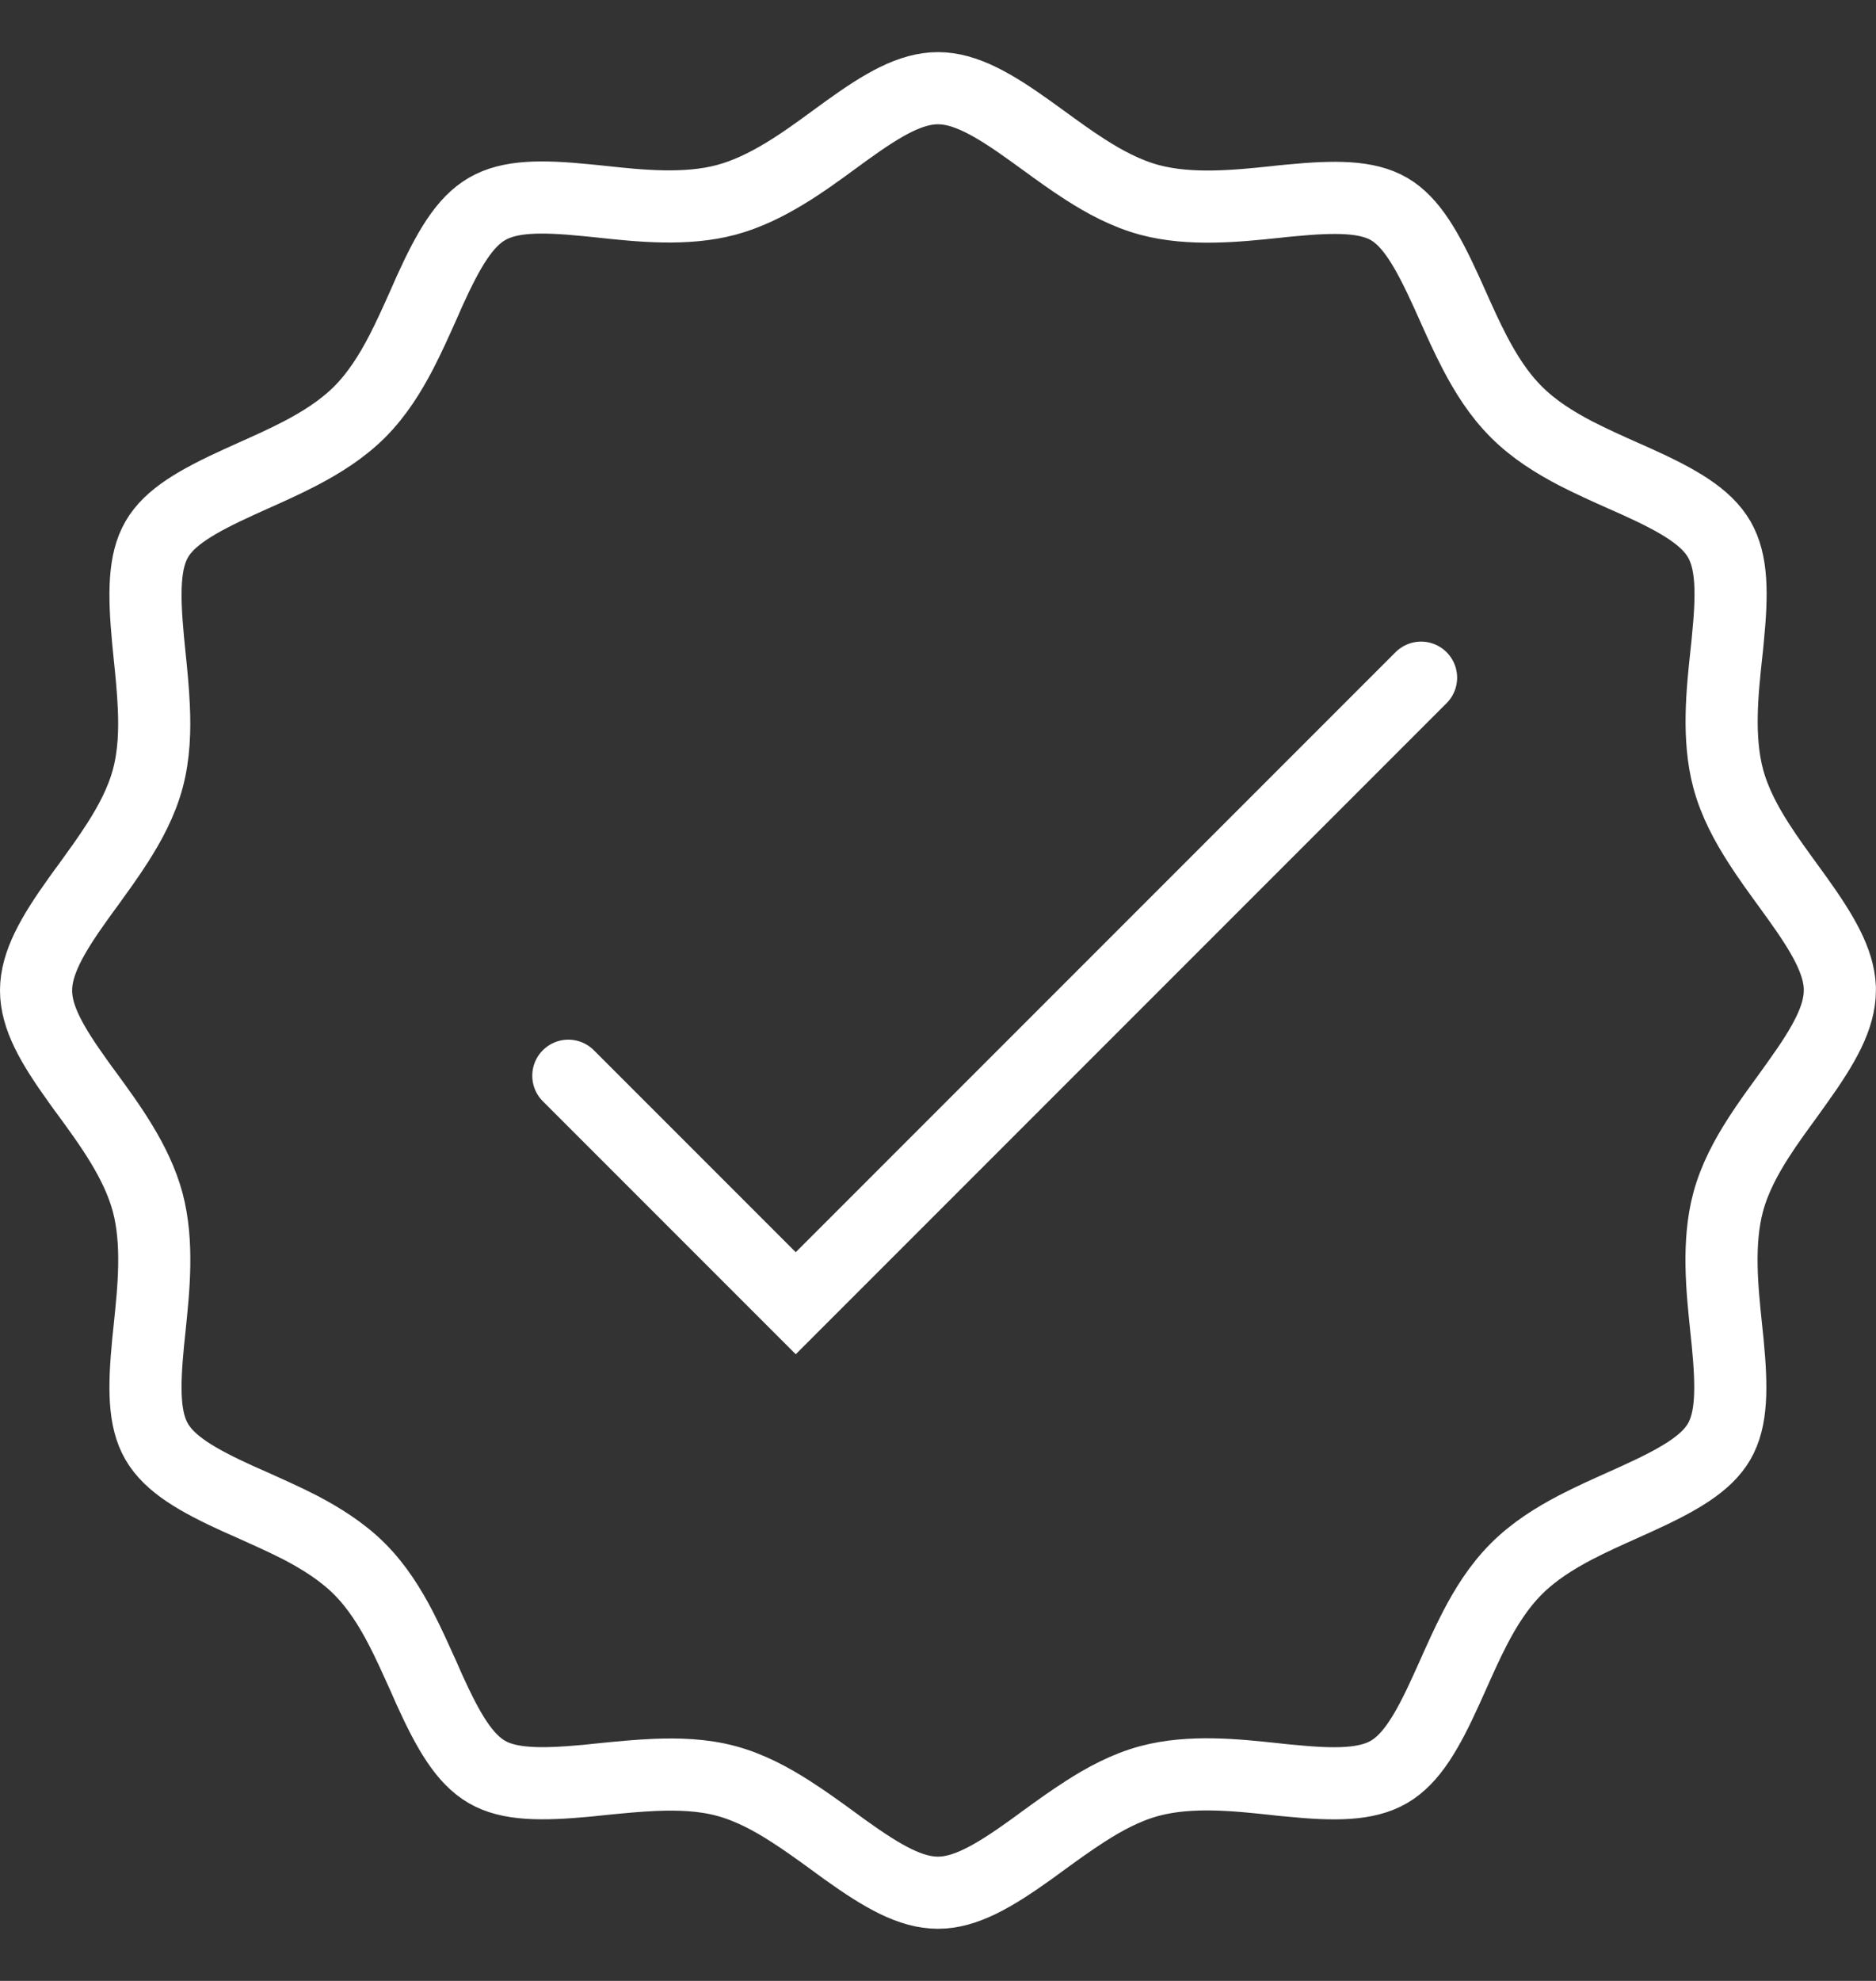
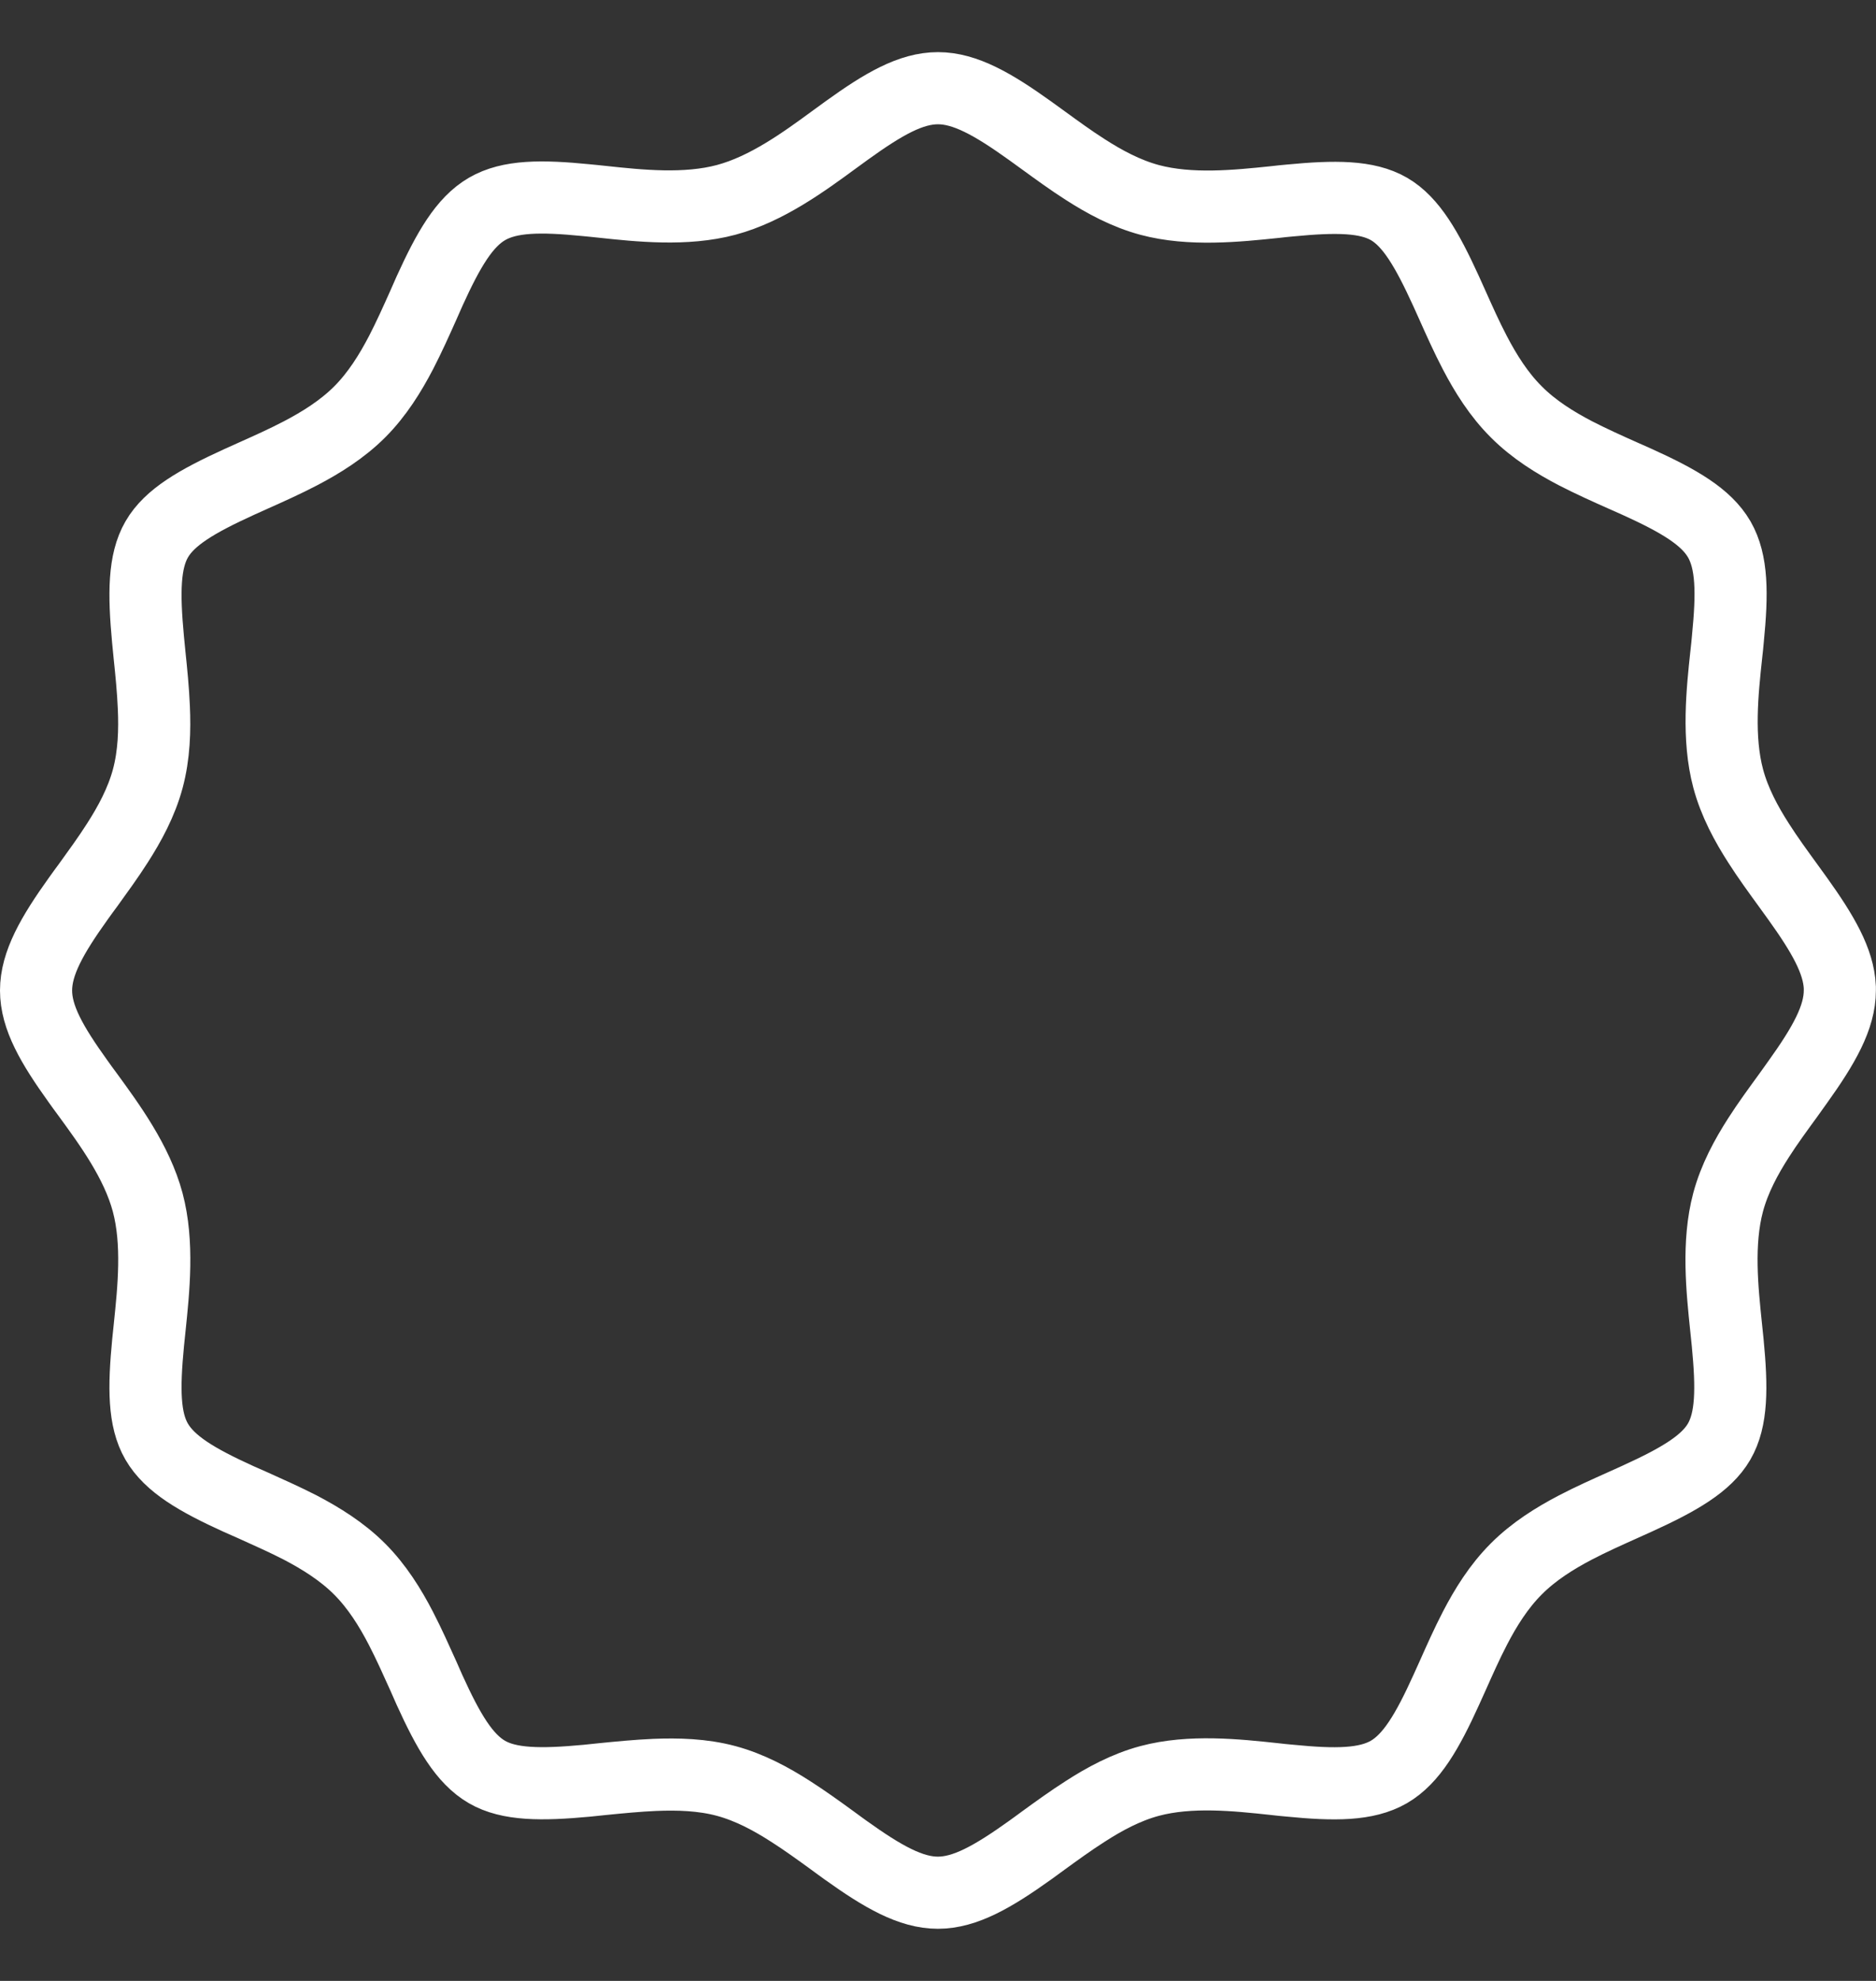
<svg xmlns="http://www.w3.org/2000/svg" fill="none" viewBox="0 0 18 19" height="19" width="18">
  <rect x="0" y="0" width="18" height="19" fill="#333333" stroke="none" />
  <path stroke-width="0.692" stroke="white" d="M17.248 8.619C17.491 8.958 17.642 9.219 17.653 9.47V9.5C17.653 9.759 17.5 10.028 17.247 10.381C17.217 10.423 17.186 10.466 17.154 10.511C17.061 10.639 16.96 10.776 16.874 10.911C16.755 11.096 16.642 11.304 16.581 11.532L16.581 11.532C16.477 11.922 16.524 12.368 16.562 12.733C16.567 12.783 16.572 12.832 16.577 12.878C16.619 13.315 16.618 13.615 16.495 13.827C16.372 14.039 16.11 14.191 15.709 14.374C15.666 14.394 15.622 14.414 15.576 14.434C15.427 14.501 15.265 14.573 15.116 14.651C14.919 14.754 14.716 14.88 14.548 15.049C14.38 15.217 14.254 15.42 14.152 15.617C14.075 15.765 14.004 15.925 13.938 16.073C13.917 16.119 13.897 16.165 13.877 16.208C13.696 16.607 13.543 16.87 13.326 16.996C13.109 17.121 12.808 17.122 12.374 17.079C12.327 17.075 12.278 17.07 12.227 17.064C11.864 17.025 11.421 16.978 11.031 17.082L11.031 17.082C10.803 17.143 10.595 17.256 10.411 17.375C10.276 17.461 10.138 17.561 10.01 17.654C9.966 17.687 9.922 17.718 9.881 17.748C9.527 18.001 9.259 18.154 8.999 18.154C8.739 18.154 8.471 18.001 8.117 17.748C8.076 17.718 8.032 17.687 7.988 17.654C7.86 17.561 7.722 17.461 7.587 17.375C7.402 17.256 7.194 17.143 6.967 17.082C6.74 17.021 6.502 17.015 6.282 17.024C6.118 17.031 5.945 17.048 5.784 17.064C5.731 17.07 5.68 17.075 5.63 17.08C5.191 17.121 4.884 17.119 4.672 16.996L4.672 16.996C4.455 16.87 4.302 16.607 4.121 16.209C4.101 16.165 4.081 16.12 4.061 16.073C3.994 15.925 3.923 15.765 3.846 15.617C3.744 15.42 3.618 15.217 3.45 15.049C3.281 14.88 3.078 14.755 2.882 14.652C2.734 14.576 2.574 14.505 2.426 14.438C2.379 14.418 2.334 14.397 2.29 14.378C1.892 14.197 1.629 14.044 1.503 13.827L1.503 13.827C1.38 13.615 1.379 13.315 1.421 12.878C1.426 12.831 1.431 12.783 1.436 12.733C1.474 12.368 1.521 11.922 1.417 11.532C1.313 11.143 1.051 10.786 0.837 10.493C0.806 10.452 0.777 10.411 0.749 10.372C0.497 10.021 0.346 9.759 0.346 9.5C0.346 9.24 0.499 8.971 0.752 8.618C0.782 8.576 0.813 8.533 0.846 8.489C0.939 8.36 1.039 8.223 1.125 8.088C1.244 7.903 1.357 7.695 1.418 7.468C1.479 7.241 1.486 7.003 1.476 6.783C1.469 6.618 1.452 6.446 1.435 6.284C1.43 6.232 1.425 6.181 1.42 6.131C1.379 5.691 1.381 5.385 1.504 5.173C1.627 4.96 1.89 4.808 2.29 4.625C2.333 4.606 2.377 4.586 2.423 4.565C2.573 4.498 2.734 4.426 2.883 4.348C3.08 4.245 3.283 4.119 3.451 3.951C3.62 3.782 3.745 3.579 3.848 3.382C3.924 3.235 3.996 3.075 4.062 2.927C4.082 2.88 4.103 2.835 4.122 2.791C4.303 2.393 4.456 2.13 4.673 2.004C4.89 1.878 5.191 1.877 5.625 1.92C5.672 1.924 5.722 1.93 5.773 1.935C6.135 1.974 6.579 2.021 6.968 1.917C7.357 1.813 7.715 1.551 8.007 1.337C8.048 1.307 8.089 1.277 8.128 1.249C8.478 0.997 8.74 0.846 9 0.846C9.259 0.846 9.528 0.999 9.881 1.252C9.923 1.282 9.966 1.313 10.011 1.346C10.139 1.439 10.276 1.539 10.411 1.625C10.596 1.744 10.804 1.857 11.032 1.918L11.032 1.918C11.422 2.022 11.868 1.976 12.233 1.938C12.283 1.932 12.332 1.927 12.378 1.923C12.815 1.881 13.115 1.882 13.327 2.004C13.539 2.127 13.691 2.39 13.874 2.79C13.894 2.833 13.914 2.877 13.934 2.923C14.001 3.073 14.073 3.234 14.151 3.383C14.254 3.58 14.38 3.783 14.549 3.951C14.717 4.12 14.92 4.245 15.117 4.348C15.265 4.424 15.424 4.496 15.573 4.562C15.619 4.582 15.665 4.603 15.708 4.622C16.107 4.803 16.37 4.956 16.496 5.173C16.621 5.39 16.622 5.691 16.579 6.125C16.575 6.172 16.57 6.222 16.564 6.273C16.525 6.635 16.478 7.079 16.582 7.468L16.582 7.468C16.643 7.696 16.756 7.904 16.875 8.089C16.961 8.224 17.061 8.361 17.154 8.489C17.187 8.534 17.218 8.577 17.248 8.619Z" />
-   <path stroke-linecap="round" stroke-width="0.692" stroke="white" d="M5.453 10.318L7.635 12.5L13.635 6.5" />
</svg>